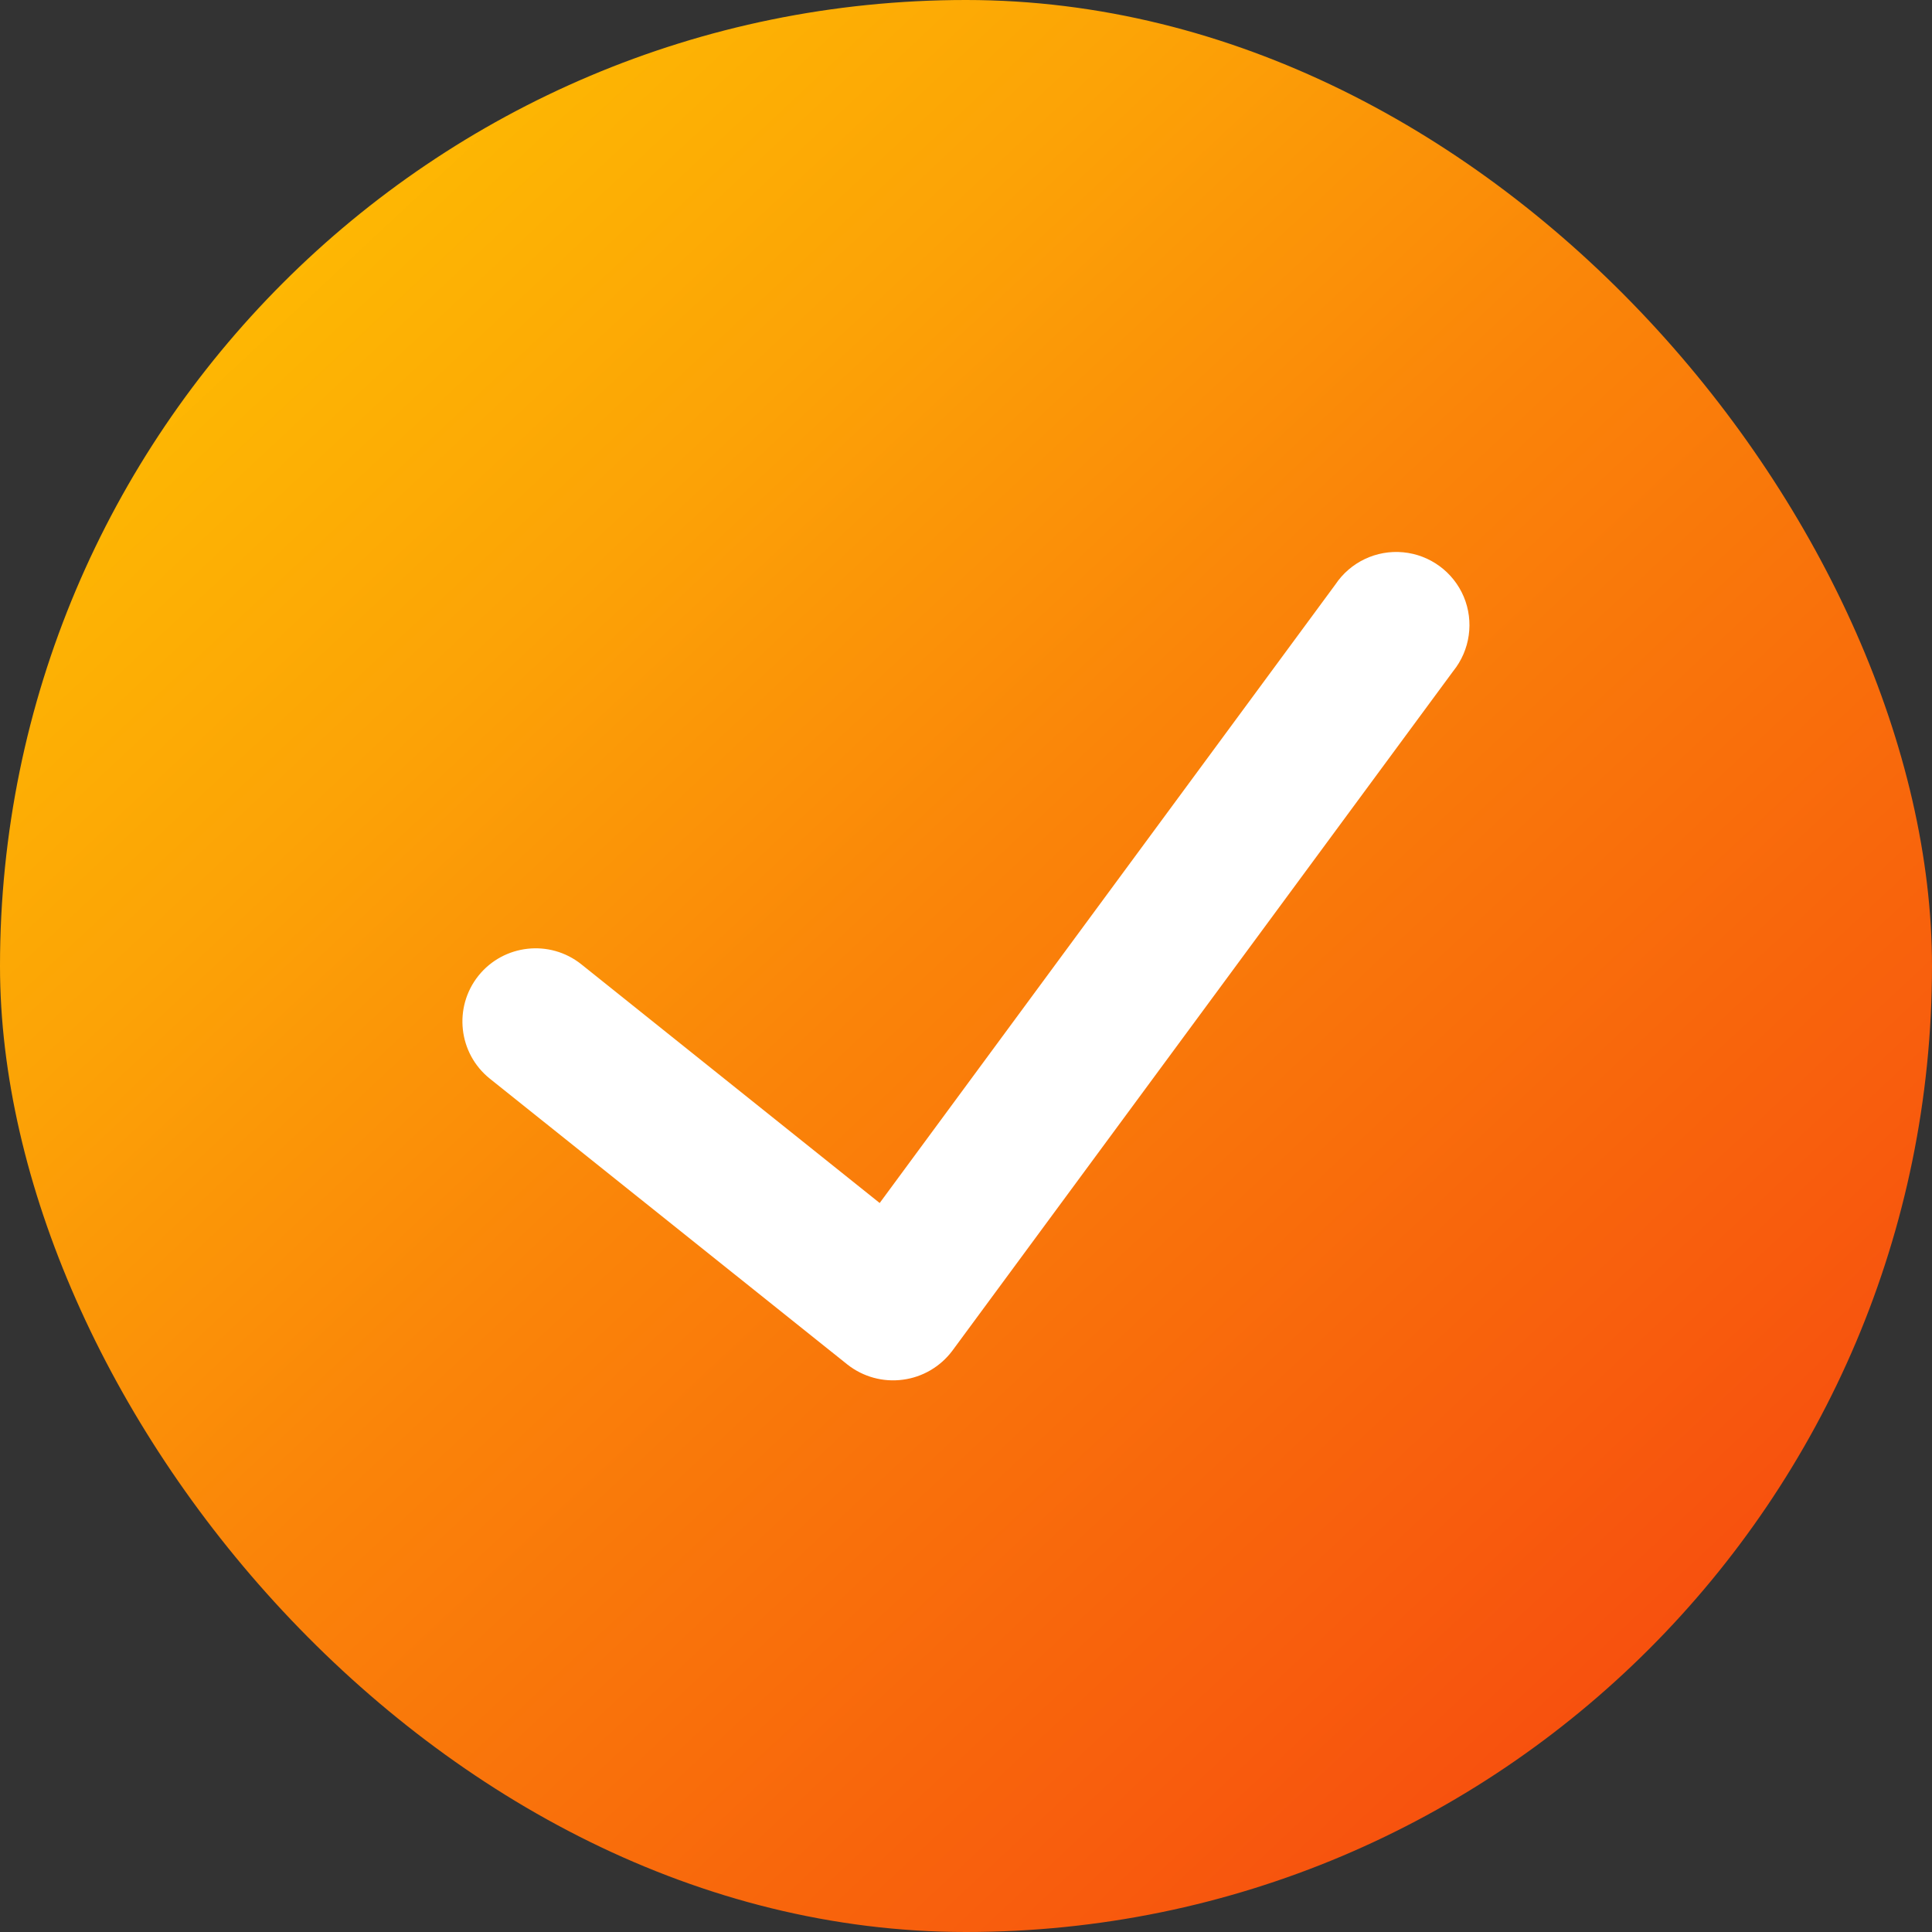
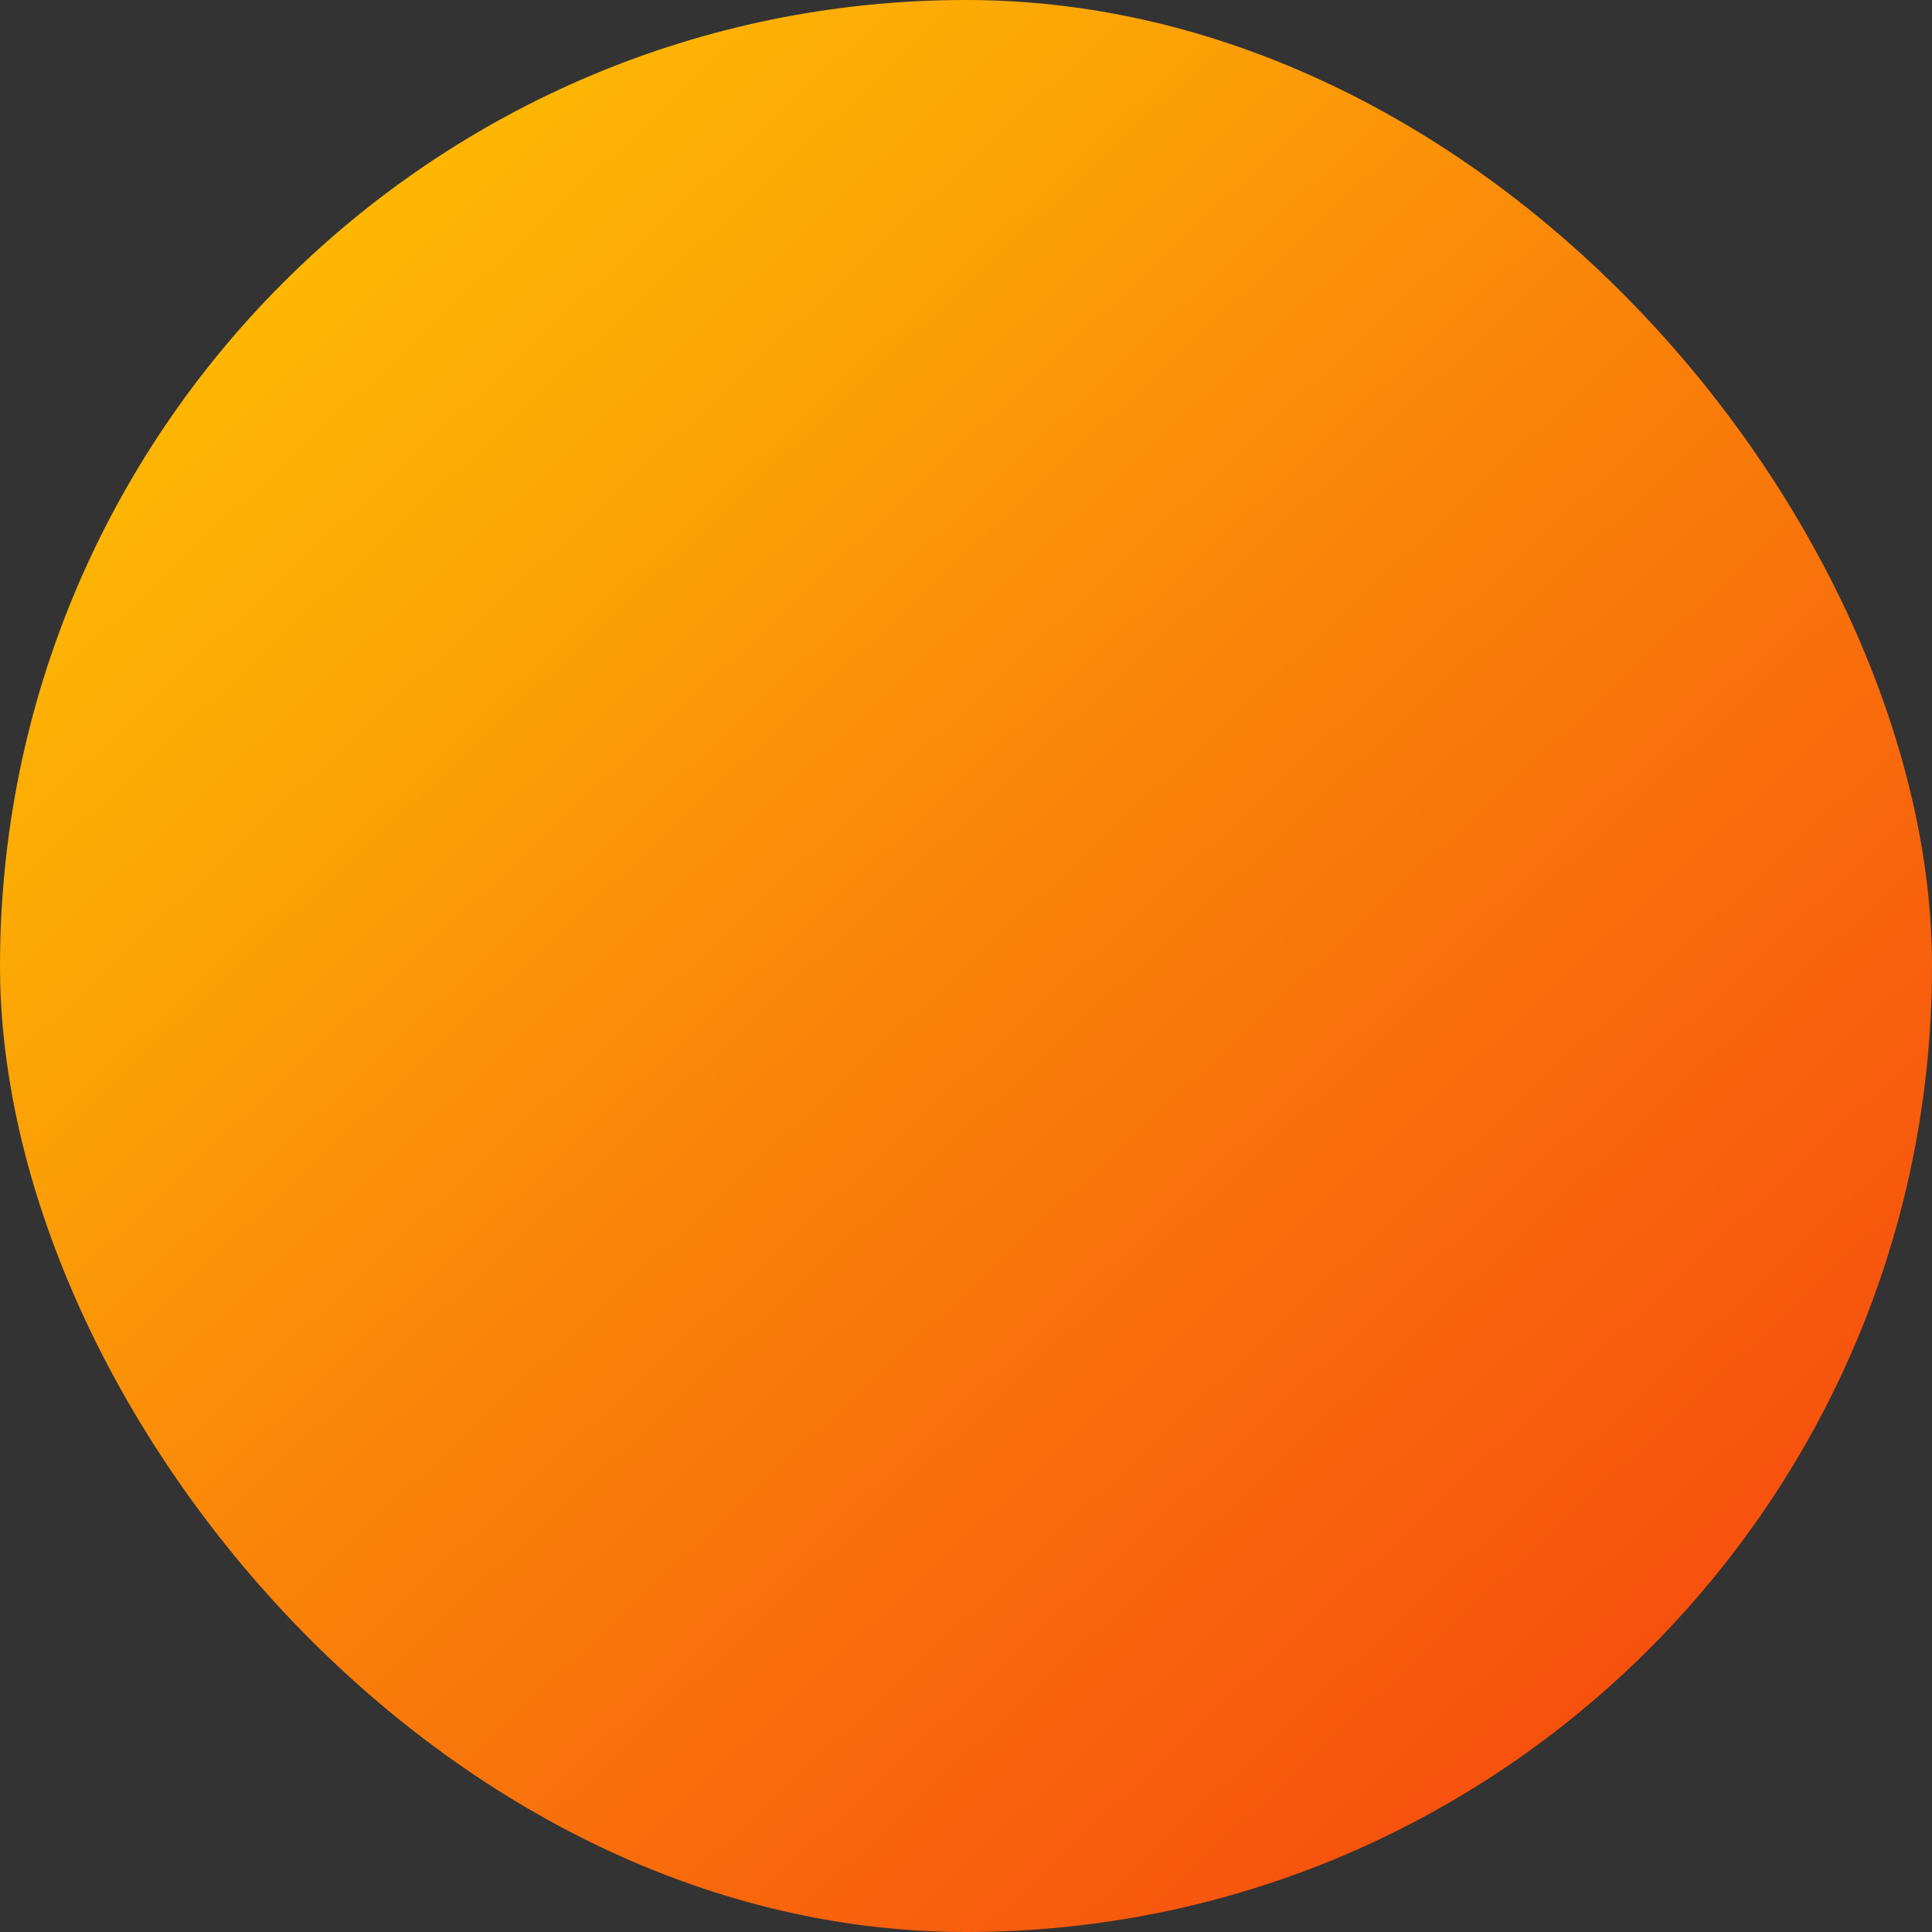
<svg xmlns="http://www.w3.org/2000/svg" width="22" height="22" viewBox="0 0 22 22" fill="none">
  <rect x="0" y="0" width="22" height="22" fill="#333333" stroke="none" />
  <rect width="22" height="22" rx="11" fill="url(#paint0_linear_2262_24008)" />
-   <path d="M16.548 7.642L10.843 15.383C10.707 15.563 10.505 15.682 10.28 15.711C10.056 15.741 9.83 15.679 9.652 15.54L5.578 12.283C5.219 11.995 5.161 11.471 5.448 11.111C5.736 10.752 6.261 10.694 6.62 10.981L10.017 13.699L15.206 6.656C15.376 6.401 15.673 6.26 15.978 6.289C16.284 6.318 16.549 6.513 16.668 6.795C16.787 7.078 16.74 7.404 16.548 7.642Z" fill="white" />
  <defs>
    <linearGradient id="paint0_linear_2262_24008" x1="2.27984e-07" y1="0.708" x2="20.539" y2="22.659" gradientUnits="userSpaceOnUse">
      <stop stop-color="#FFC800" />
      <stop offset="0.29" stop-color="#FCA306" />
      <stop offset="0.481" stop-color="#FA8409" />
      <stop offset="1" stop-color="#F63F10" />
    </linearGradient>
  </defs>
</svg>